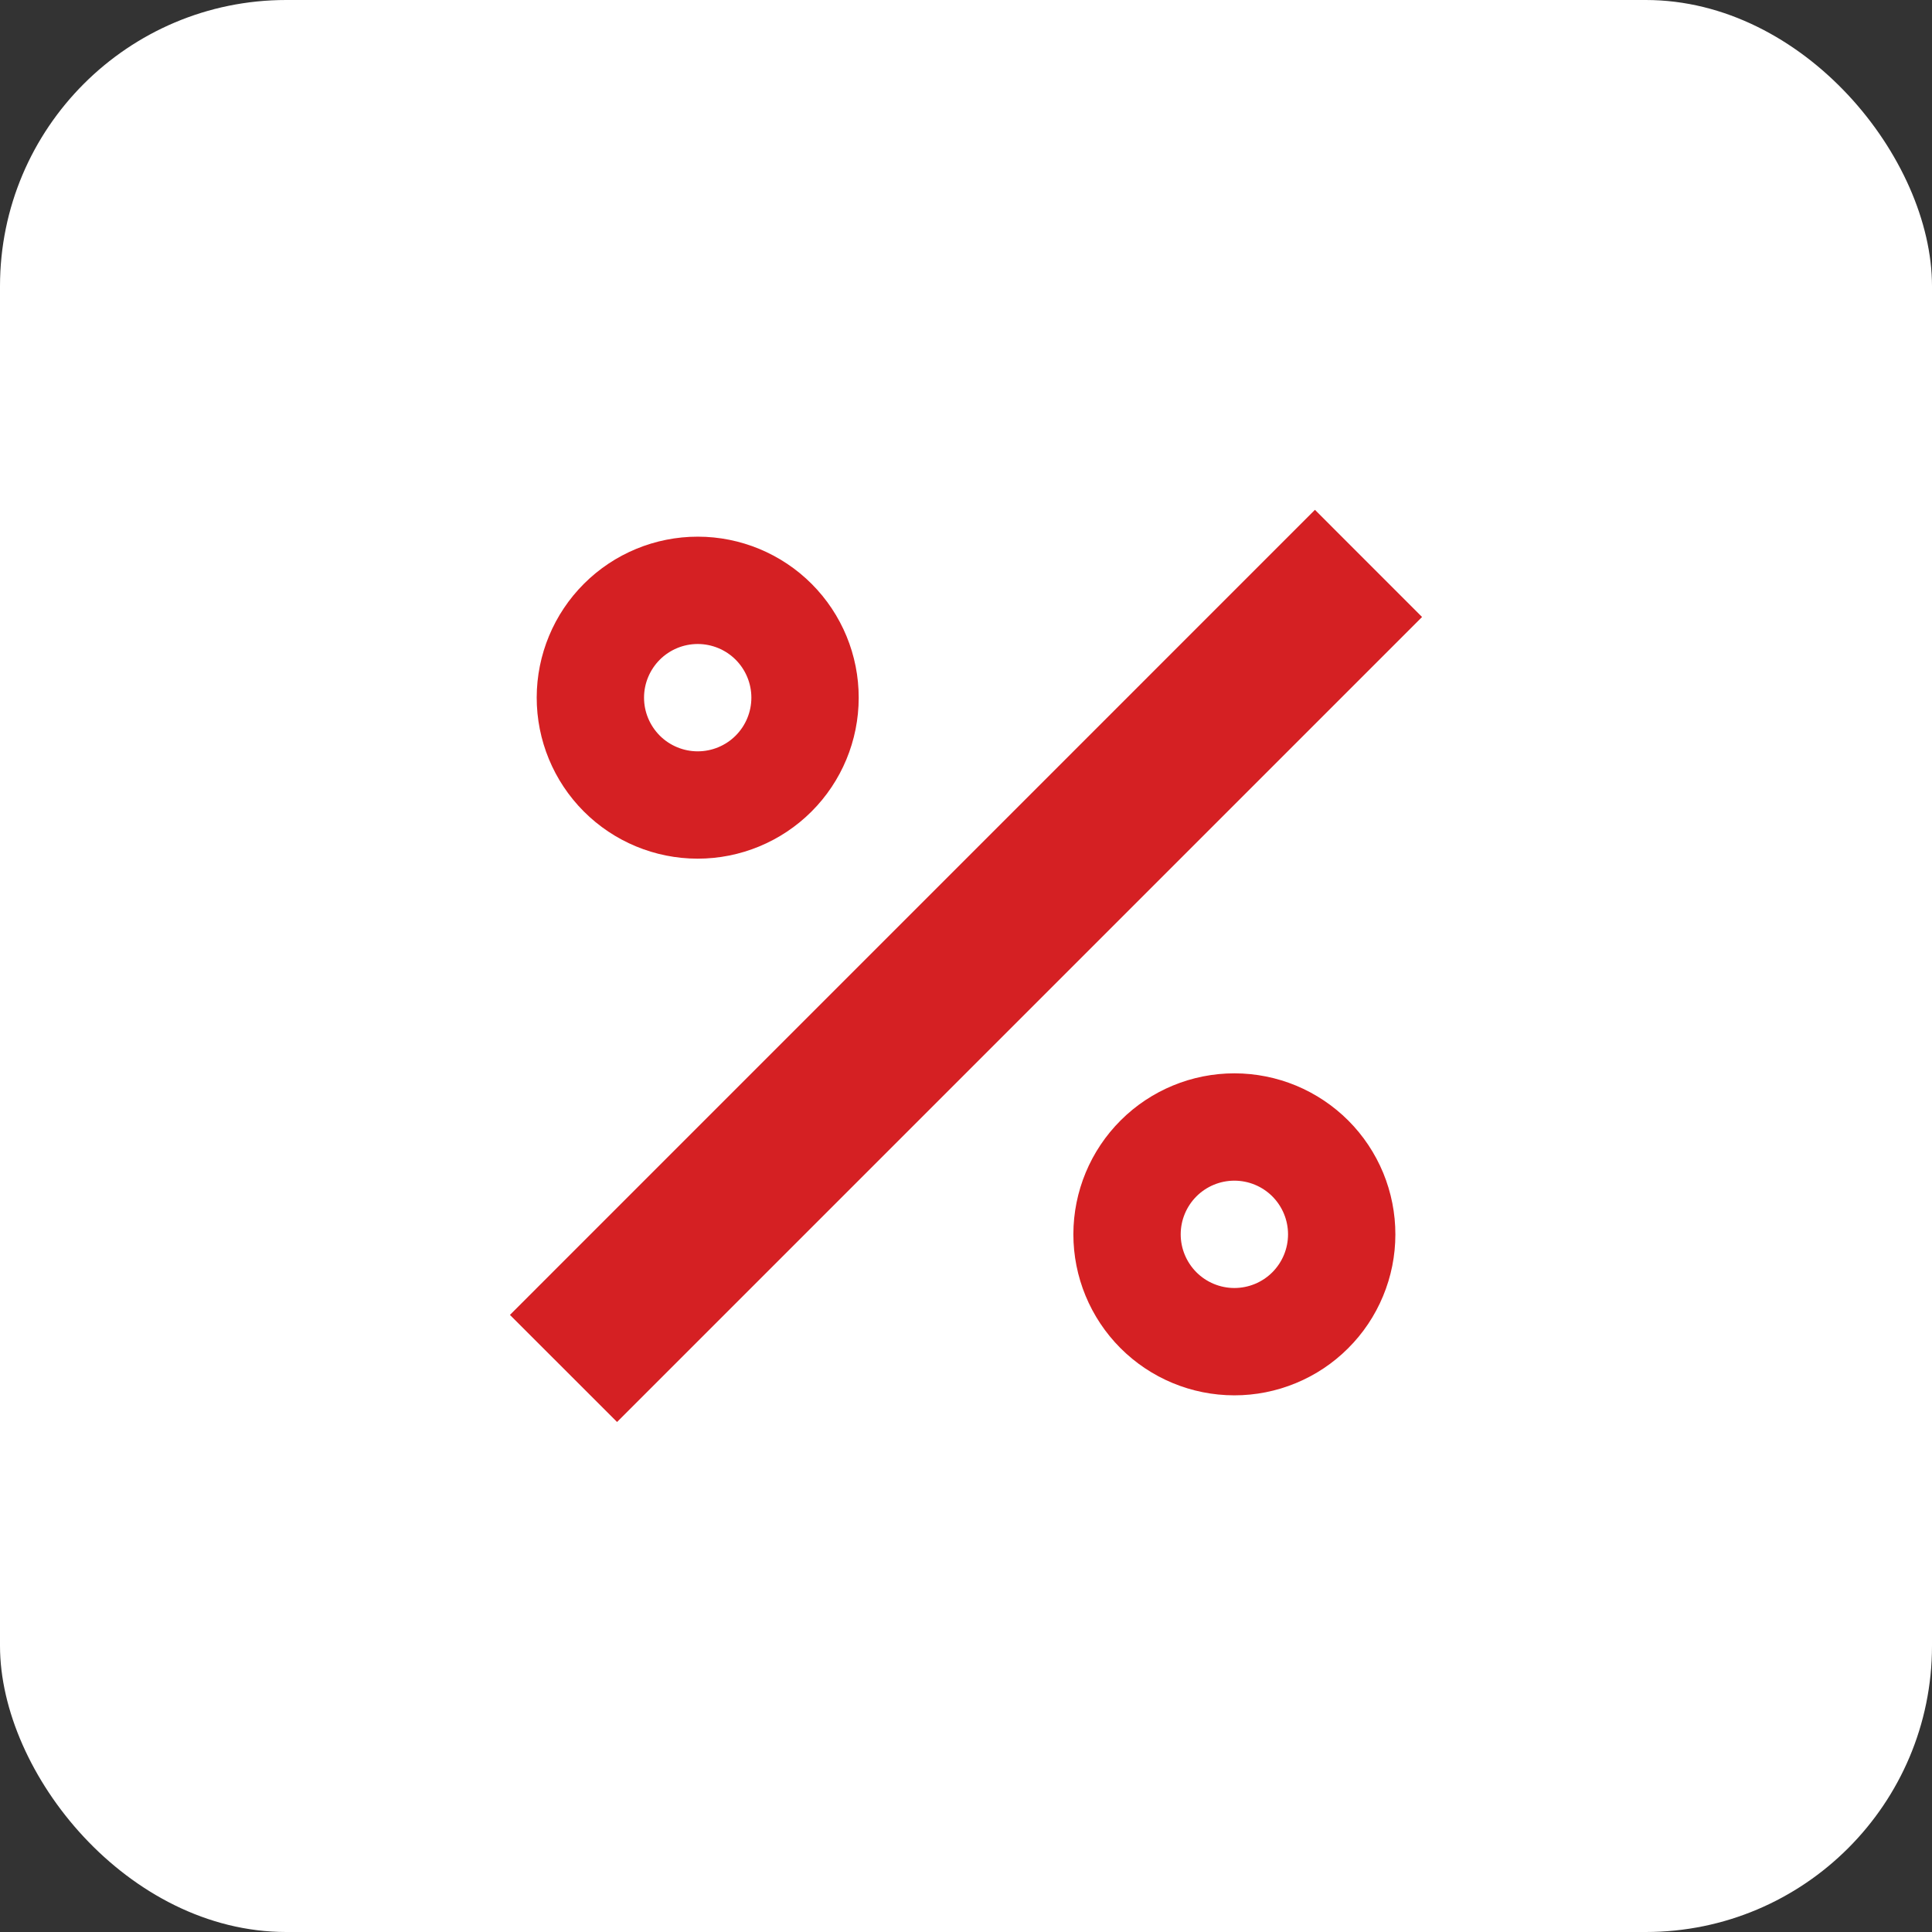
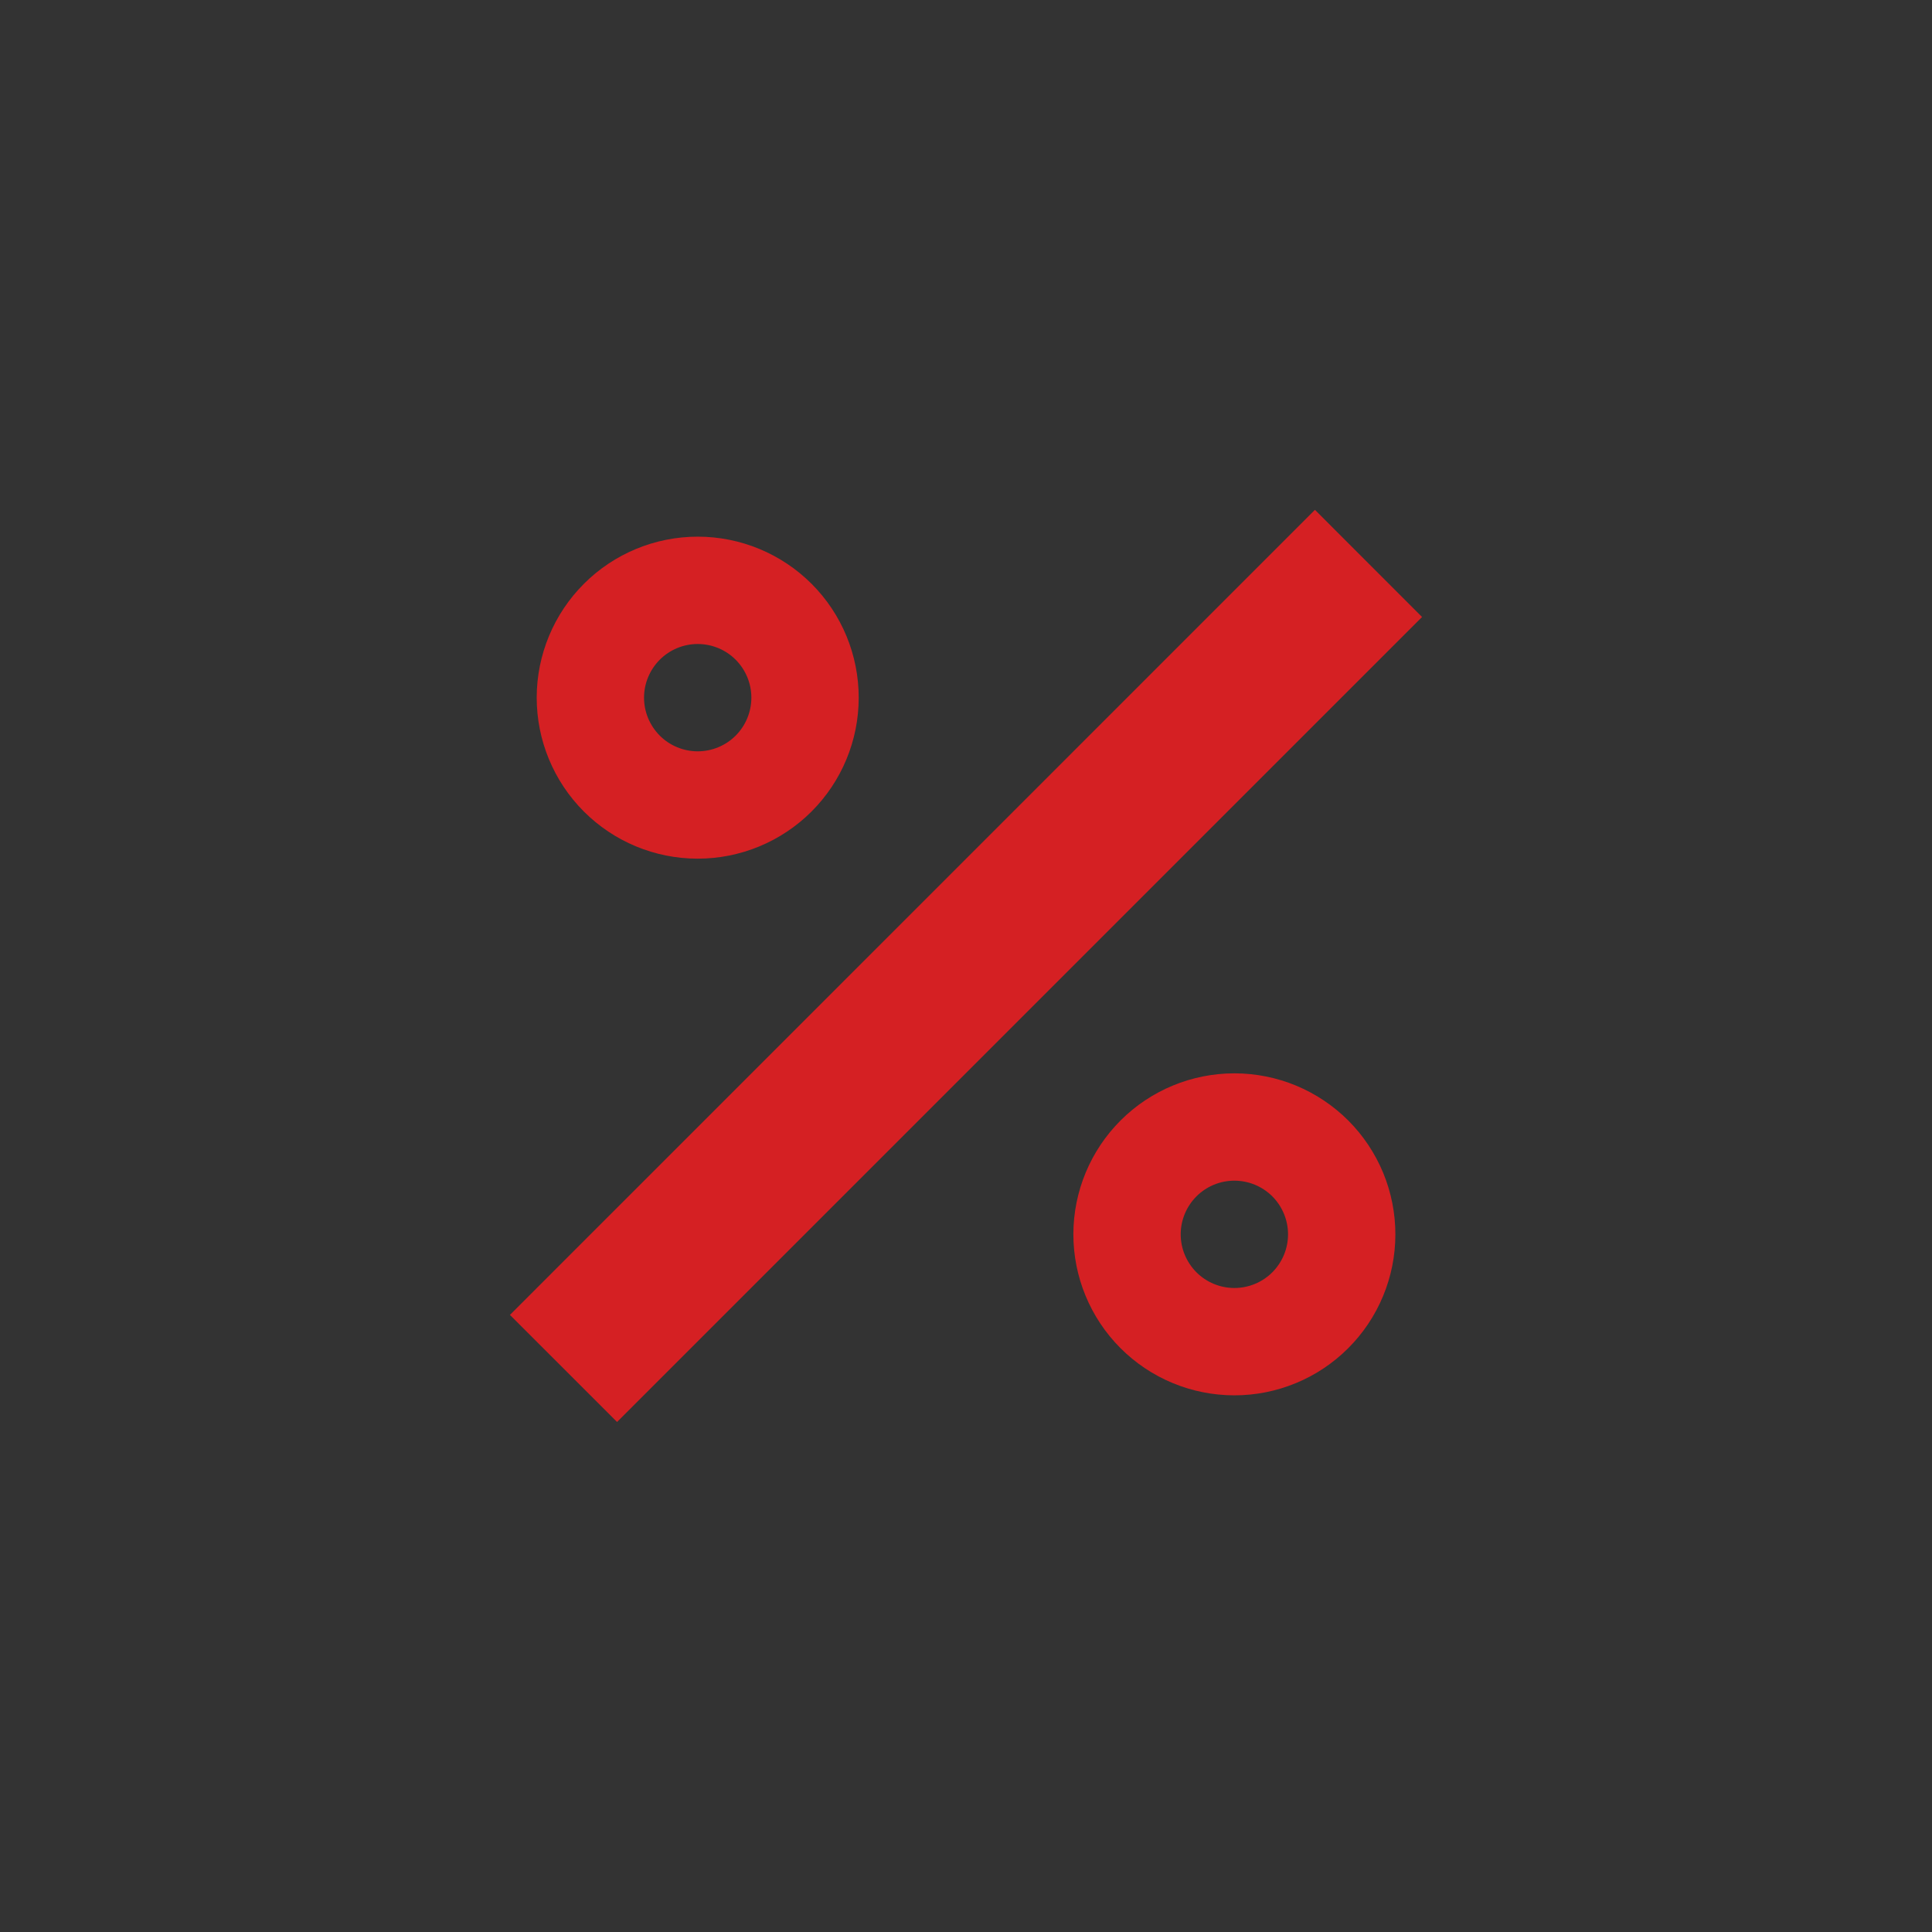
<svg xmlns="http://www.w3.org/2000/svg" width="54" height="54" viewBox="0 0 54 54" fill="none">
  <rect x="0" y="0" width="54" height="54" fill="#333333" stroke="none" />
-   <rect width="54" height="54" rx="8" fill="white" />
  <path d="M36.753 14.25L14.253 36.752L17.247 39.745L39.747 17.245L36.753 14.25ZM34.506 30C35.097 30.001 35.682 30.118 36.228 30.344C36.773 30.571 37.269 30.903 37.687 31.321C38.104 31.739 38.435 32.236 38.661 32.782C38.886 33.328 39.002 33.914 39.001 34.505C39.001 35.095 38.884 35.681 38.657 36.226C38.431 36.772 38.099 37.268 37.68 37.685C37.262 38.103 36.766 38.434 36.219 38.659C35.673 38.885 35.088 39.001 34.497 39C33.303 38.999 32.159 38.524 31.316 37.679C30.473 36.834 30 35.689 30.001 34.495C30.003 33.302 30.478 32.158 31.323 31.315C32.167 30.472 33.312 29.999 34.506 30ZM34.501 33C34.104 33 33.722 33.158 33.441 33.439C33.16 33.721 33.001 34.102 33.001 34.5C33.001 34.898 33.16 35.279 33.441 35.561C33.722 35.842 34.104 36 34.501 36C34.899 36 35.281 35.842 35.562 35.561C35.843 35.279 36.001 34.898 36.001 34.5C36.001 34.102 35.843 33.721 35.562 33.439C35.281 33.158 34.899 33 34.501 33ZM19.506 15C20.699 15.001 21.843 15.476 22.687 16.321C23.53 17.166 24.003 18.311 24.001 19.505C24 20.698 23.525 21.842 22.68 22.685C21.835 23.528 20.69 24.001 19.497 24C18.303 23.999 17.159 23.524 16.316 22.679C15.473 21.834 15 20.689 15.001 19.495C15.003 18.302 15.478 17.158 16.323 16.315C17.167 15.472 18.312 14.999 19.506 15ZM19.501 18C19.104 18 18.722 18.158 18.441 18.439C18.16 18.721 18.001 19.102 18.001 19.5C18.001 19.898 18.16 20.279 18.441 20.561C18.722 20.842 19.104 21 19.501 21C19.899 21 20.281 20.842 20.562 20.561C20.843 20.279 21.001 19.898 21.001 19.5C21.001 19.102 20.843 18.721 20.562 18.439C20.281 18.158 19.899 18 19.501 18Z" fill="#D52023" />
</svg>